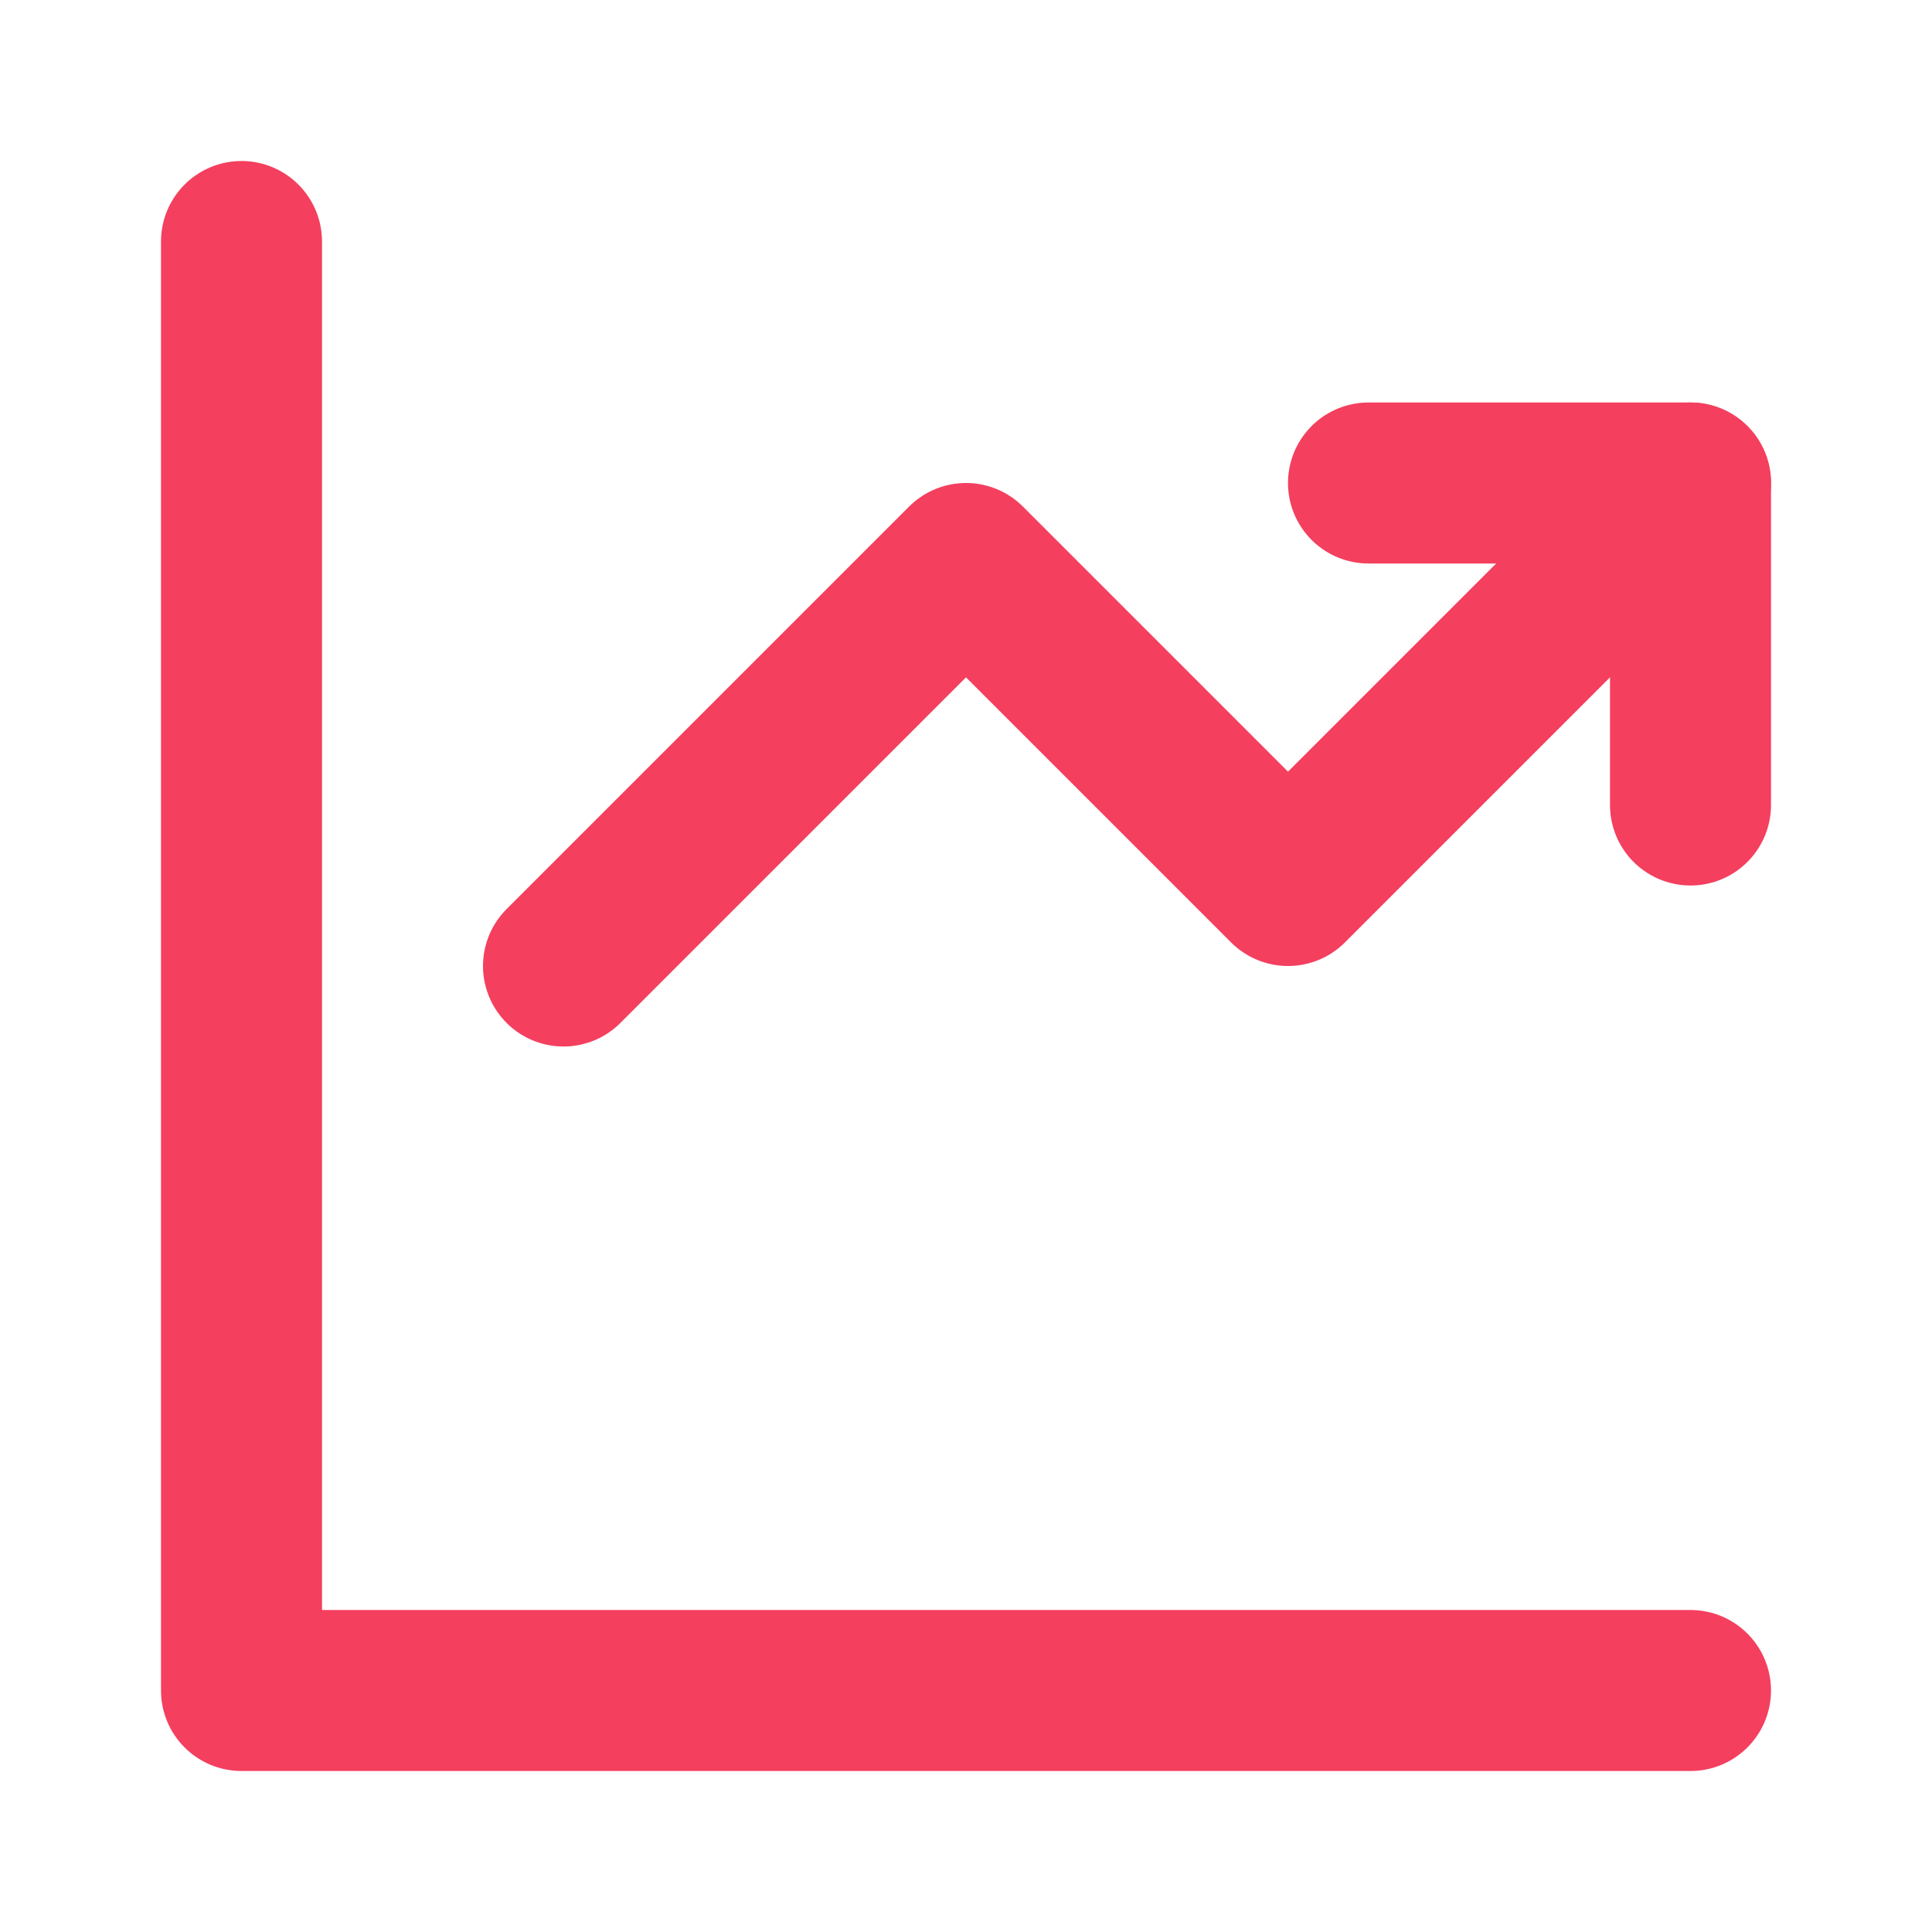
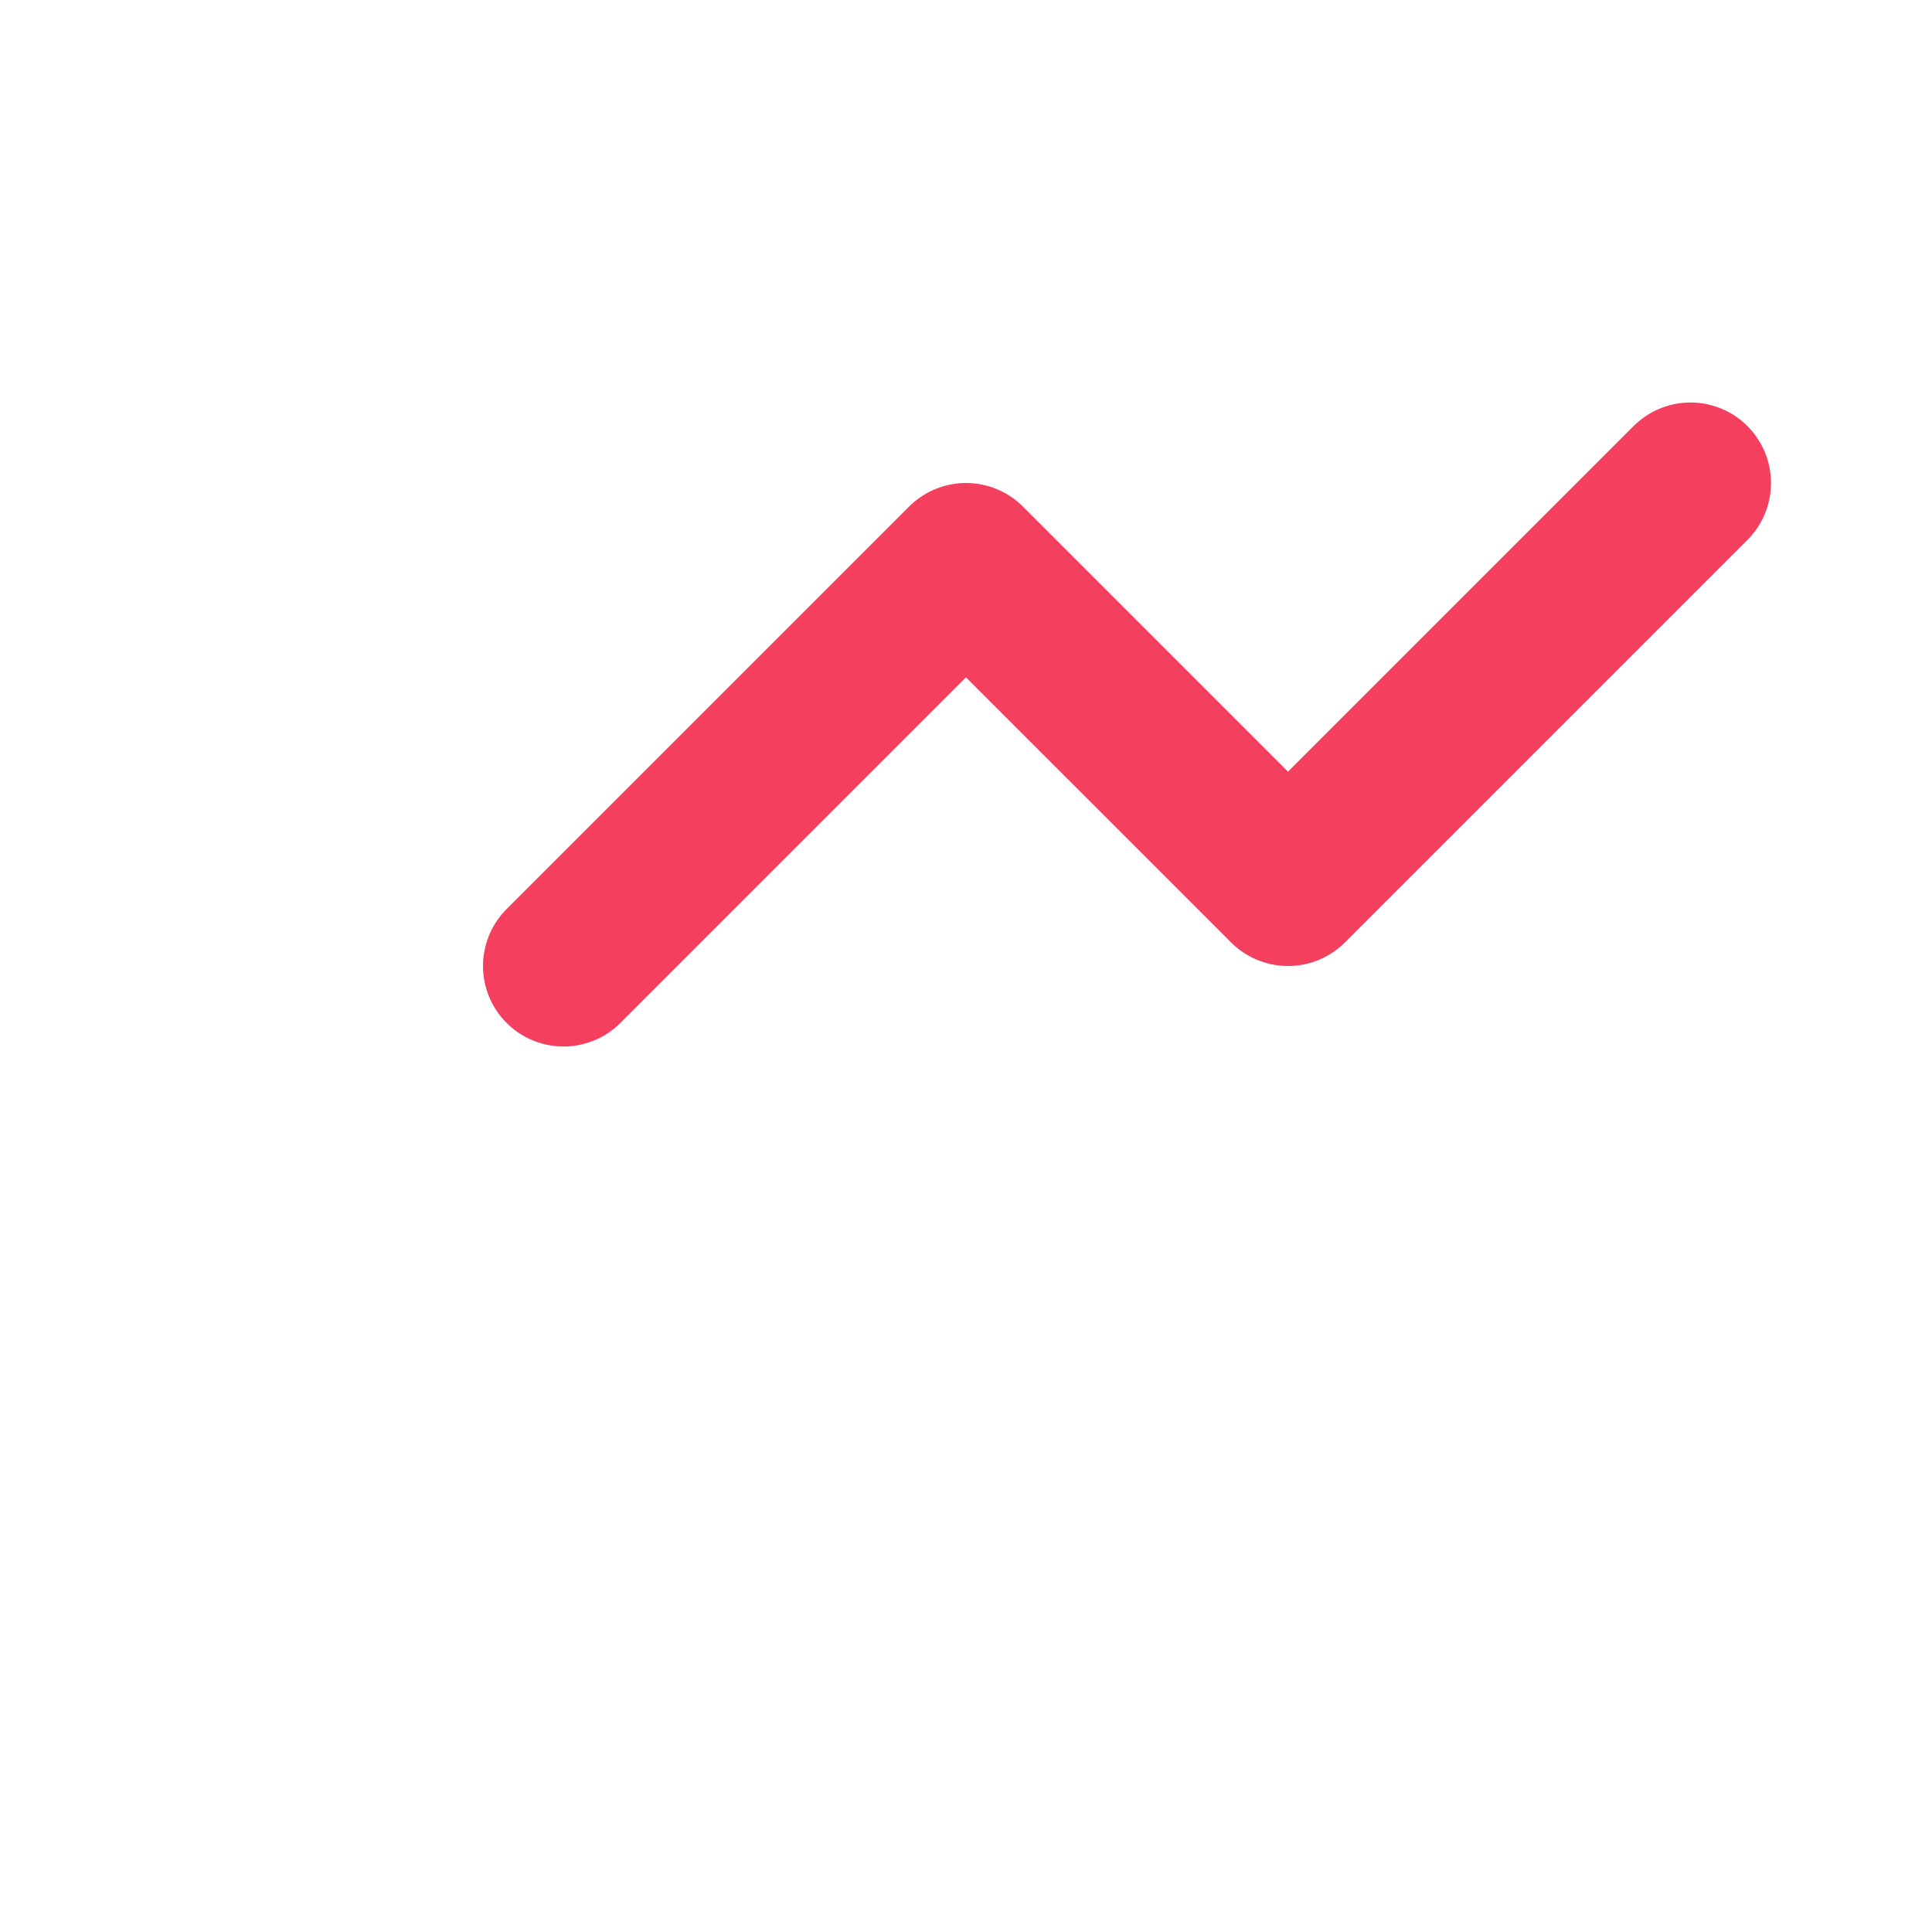
<svg xmlns="http://www.w3.org/2000/svg" width="24" height="24" viewBox="0 0 24 24" fill="none">
-   <path d="M3 3V21H21" stroke="#F43F5E" stroke-width="2" stroke-linecap="round" stroke-linejoin="round" />
  <path d="M7 12L12 7L16 11L21 6" stroke="#F43F5E" stroke-width="2" stroke-linecap="round" stroke-linejoin="round" />
-   <path d="M17 6H21V10" stroke="#F43F5E" stroke-width="2" stroke-linecap="round" stroke-linejoin="round" />
</svg>